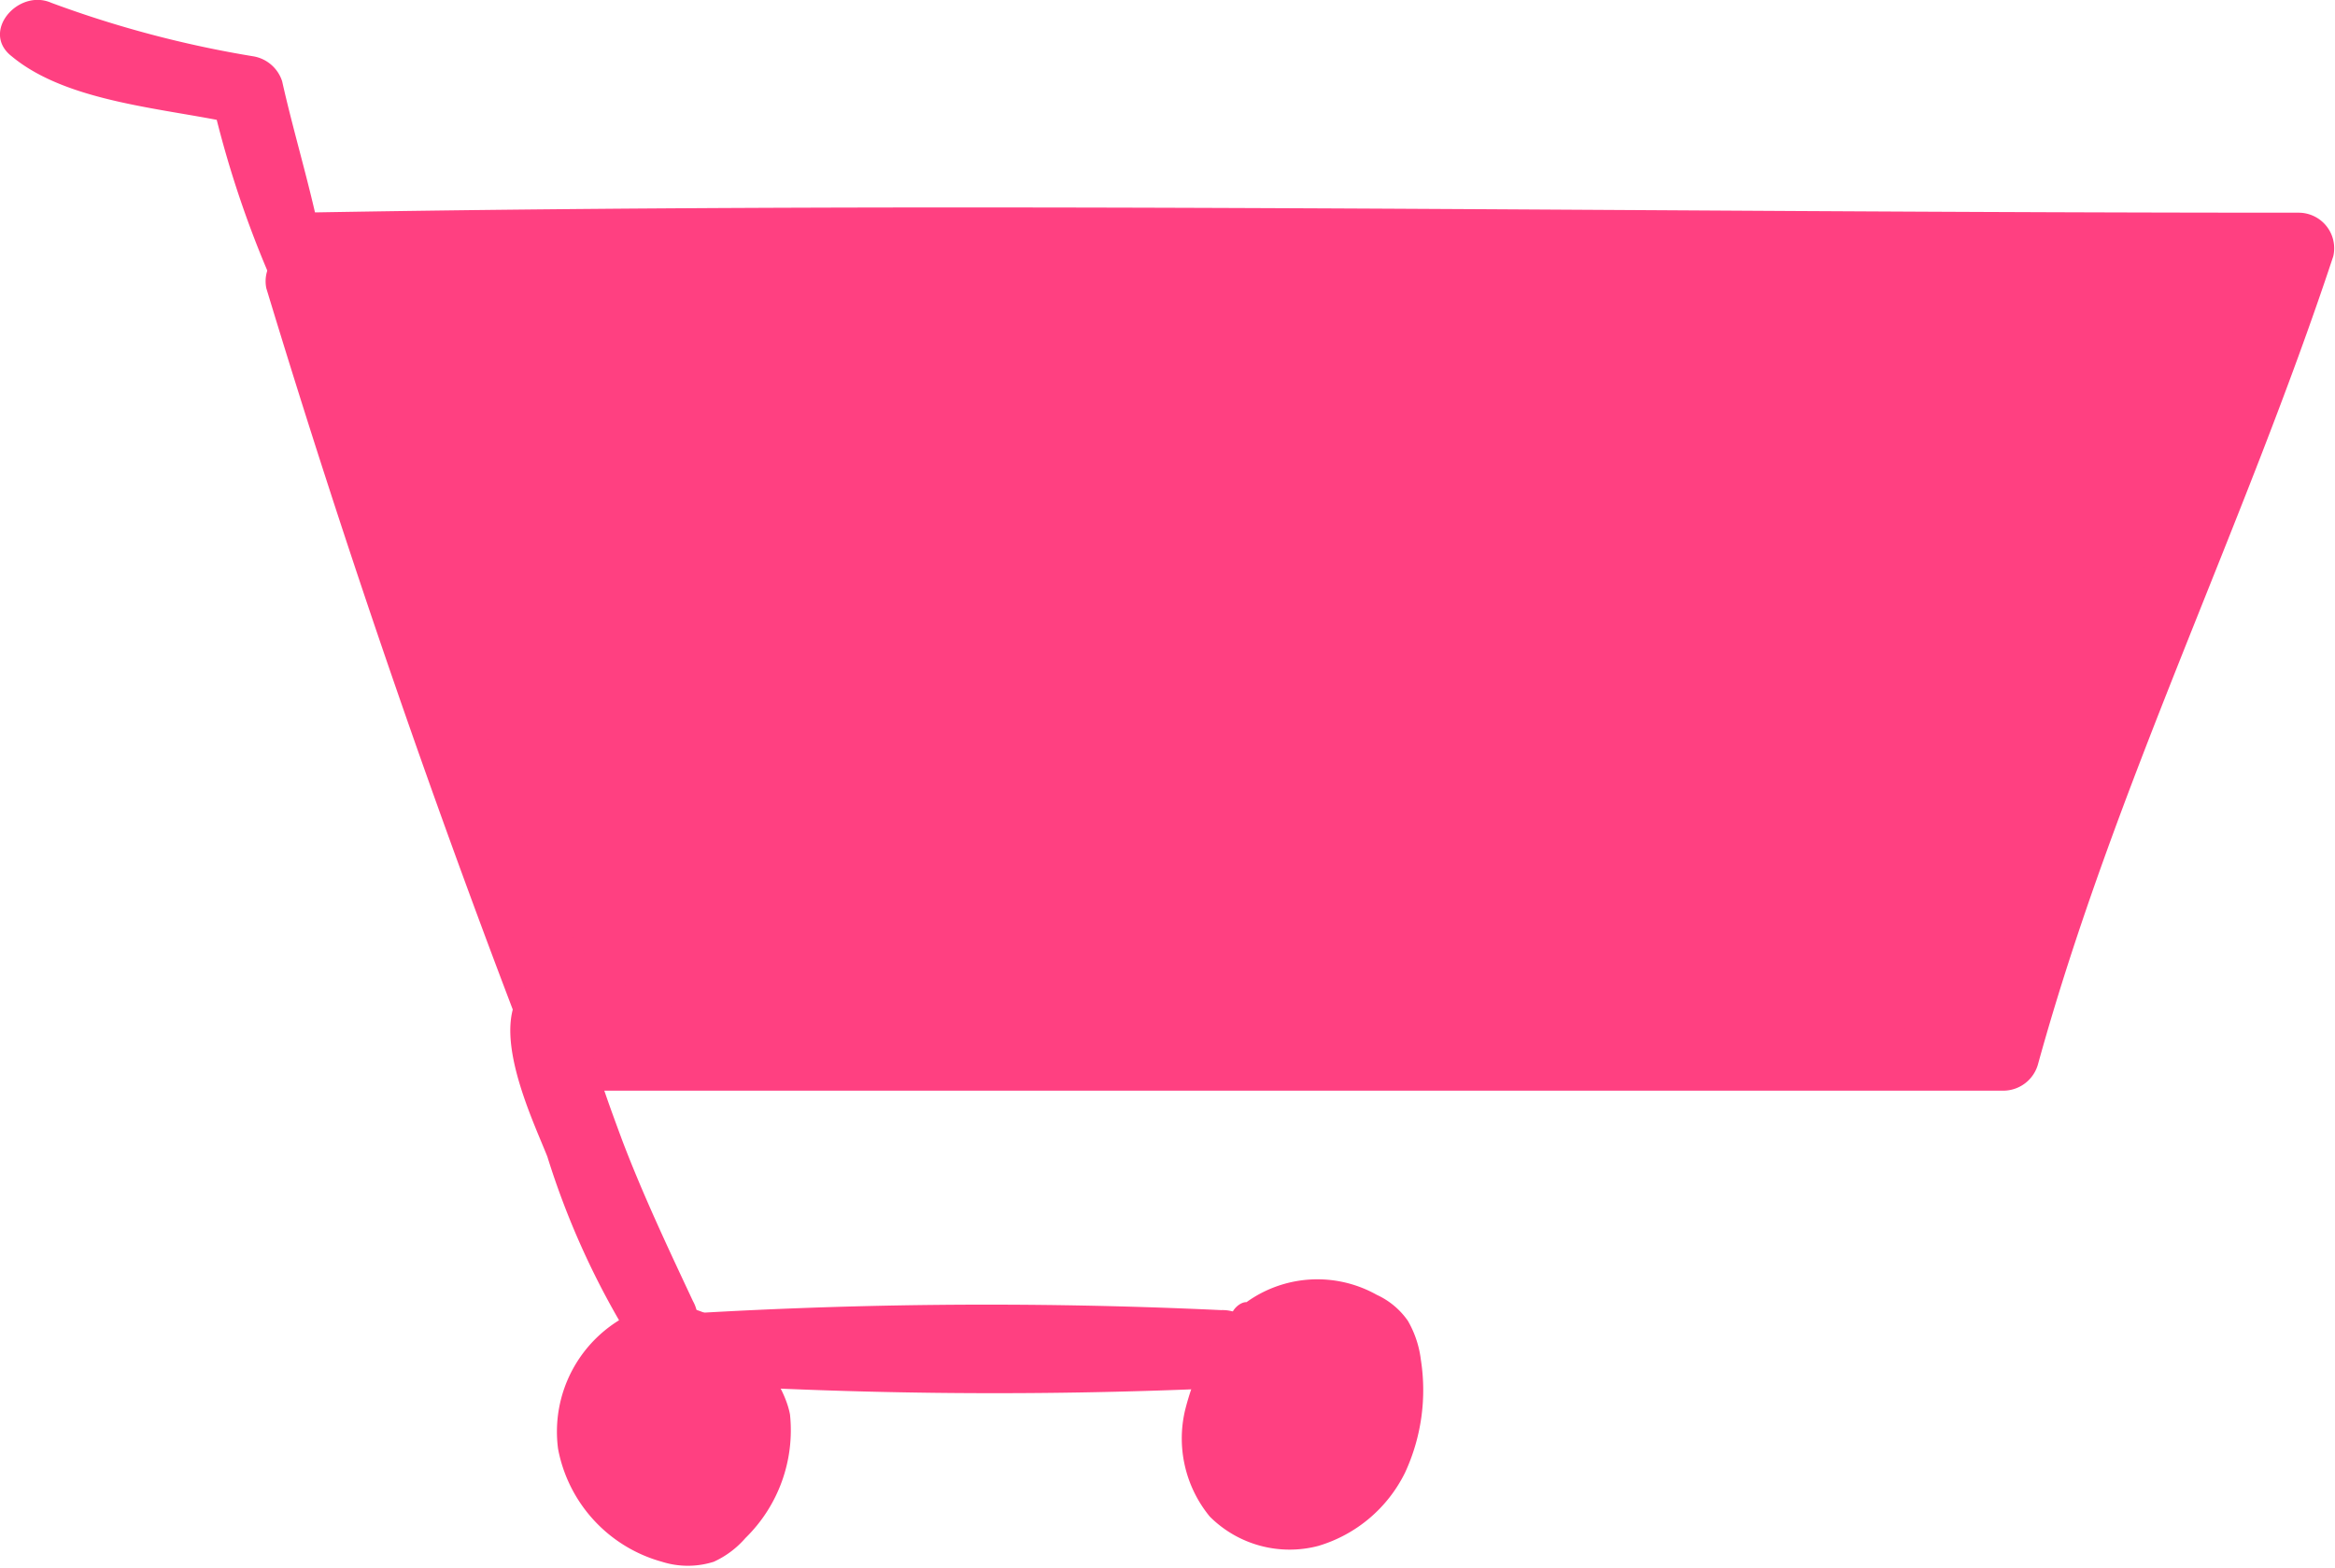
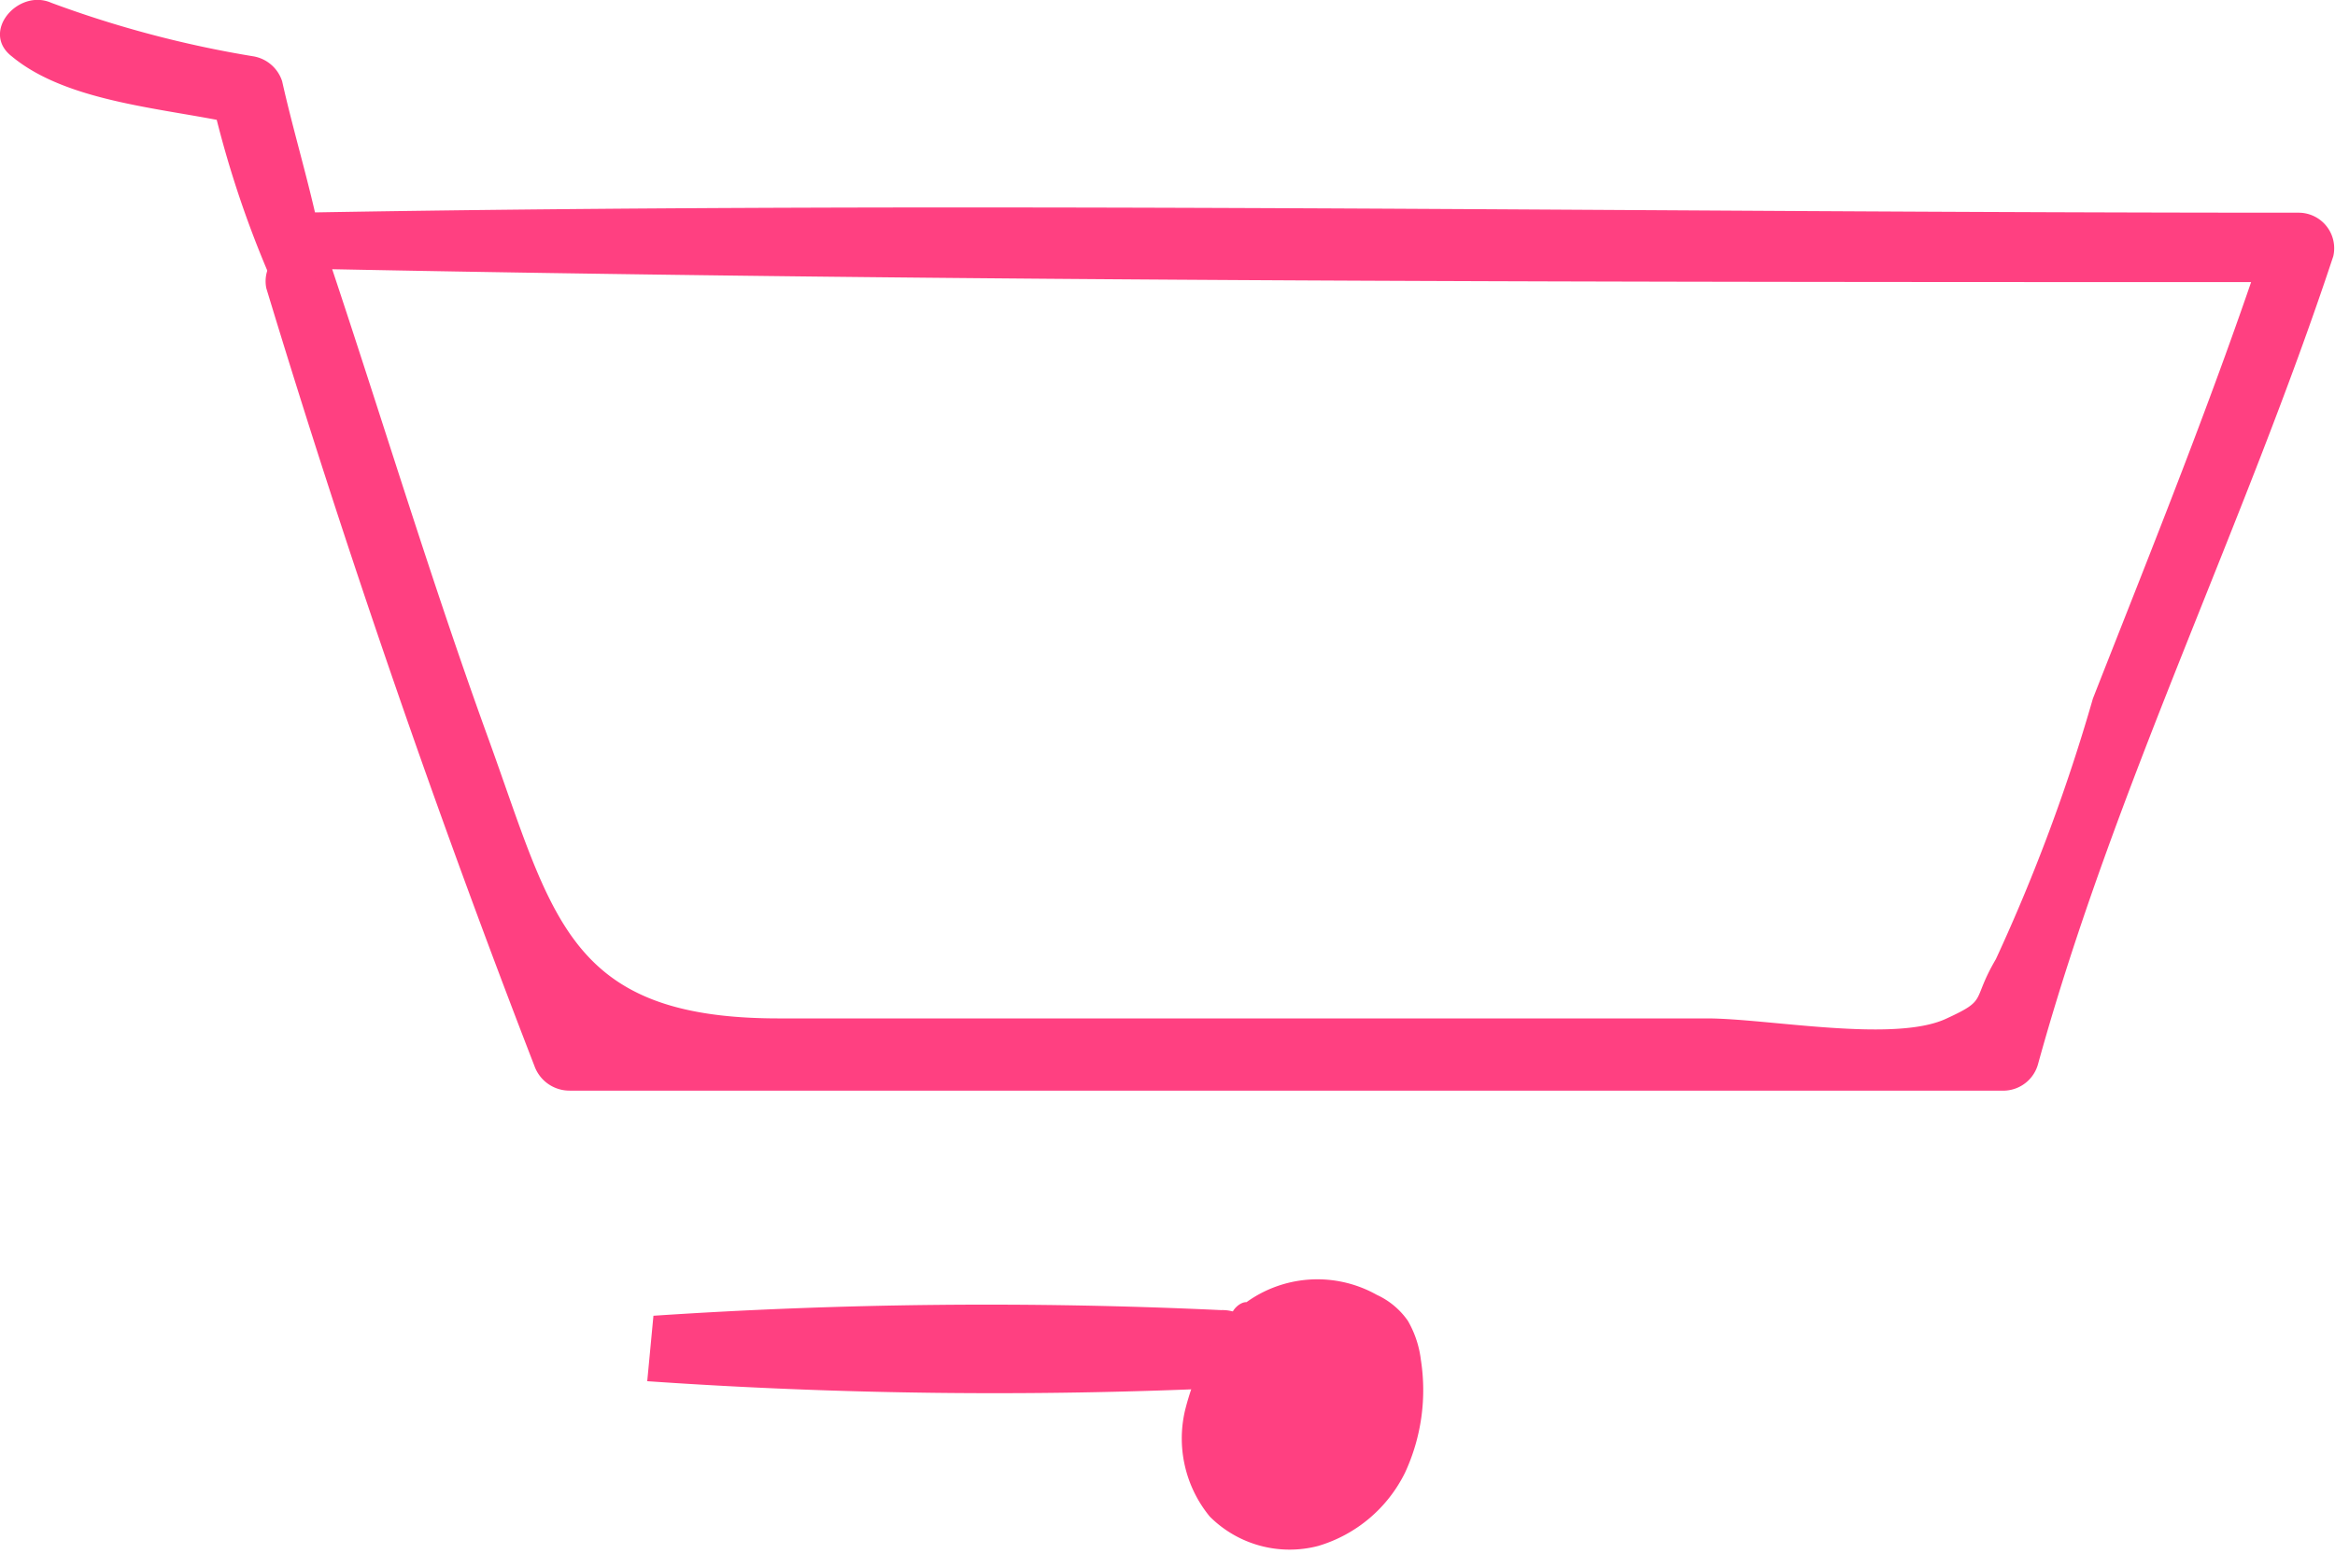
<svg xmlns="http://www.w3.org/2000/svg" viewBox="0 0 41.38 27.79">
  <defs>
    <style>.cls-1{fill:#FF4081;}</style>
  </defs>
  <title>menu-cart-mobile</title>
  <g id="Layer_2" data-name="Layer 2">
    <g id="Layer_2-2" data-name="Layer 2">
-       <path class="cls-1" d="M5.29,4.24c9.83,0,25.43.09,35.25.09h.21C39.9,7,36.11,16.25,35.51,18.64H10.08C8.25,14.14,6.77,9.51,5.3,4.88" />
      <path class="cls-1" d="M5.31,4.76C17.12,5,29,5,40.77,5l-.62-.76c-.91,2.75-2,5.44-3.06,8.14A32.13,32.13,0,0,1,35.37,17c-.44.75-.13.71-.87,1.05-.92.44-3.17,0-4.25,0H13.8c-3.76,0-4-1.81-5.16-5-1-2.76-1.84-5.54-2.76-8.3a.61.61,0,0,0-1.16.36c1.41,4.65,3,9.26,4.75,13.78a.66.66,0,0,0,.63.44H35.53a.64.64,0,0,0,.59-.48c1.35-4.89,3.64-9.5,5.23-14.31a.63.63,0,0,0-.62-.77c-11.82,0-23.64-.21-35.45,0a.52.52,0,0,0,0,1Z" />
-       <path class="cls-1" d="M11.47,24.48a89.31,89.31,0,0,0,10.22.12.69.69,0,0,0-.05-1.38,88.81,88.81,0,0,0-10.06.1c-.61.06-.82,1.09-.11,1.16Z" />
-       <path class="cls-1" d="M11.17,23.29a2.32,2.32,0,0,0-1.28,2.39,2.57,2.57,0,0,0,1.84,2,1.52,1.52,0,0,0,.92,0,1.65,1.65,0,0,0,.56-.42A2.67,2.67,0,0,0,14,25.07c-.15-.8-1.23-1.95-2-1.9" />
+       <path class="cls-1" d="M11.47,24.48a89.31,89.31,0,0,0,10.22.12.69.69,0,0,0-.05-1.38,88.81,88.81,0,0,0-10.06.1Z" />
      <path class="cls-1" d="M22.17,23.12c-.08-.1-.25,0-.32.12A4.78,4.78,0,0,0,21,25a2.18,2.18,0,0,0,.44,1.88,2,2,0,0,0,1.92.52A2.51,2.51,0,0,0,24.9,26.1a3.48,3.48,0,0,0,.28-2,1.82,1.82,0,0,0-.23-.69,1.36,1.36,0,0,0-.55-.46,2.15,2.15,0,0,0-2.56.34" />
-       <path class="cls-1" d="M9.3,17.5c-.66.69.13,2.32.4,3a14.25,14.25,0,0,0,1.48,3.25.65.65,0,0,0,1.1-.69c-.44-.94-.88-1.87-1.25-2.84-.2-.54-.4-1.08-.55-1.63a3.23,3.23,0,0,0-.31-1,.56.56,0,0,0-.87-.09Z" />
      <path class="cls-1" d="M5.75,4.59C5.57,3.53,5.23,2.47,5,1.44A.65.65,0,0,0,4.5,1,19.23,19.23,0,0,1,.91.05C.32-.21-.35.57.21,1c1,.83,2.76.92,4,1.2l-.45-.41a18.35,18.35,0,0,0,1,3.06c.22.45,1,.21,1-.29Z" />
    </g>
  </g>
</svg>